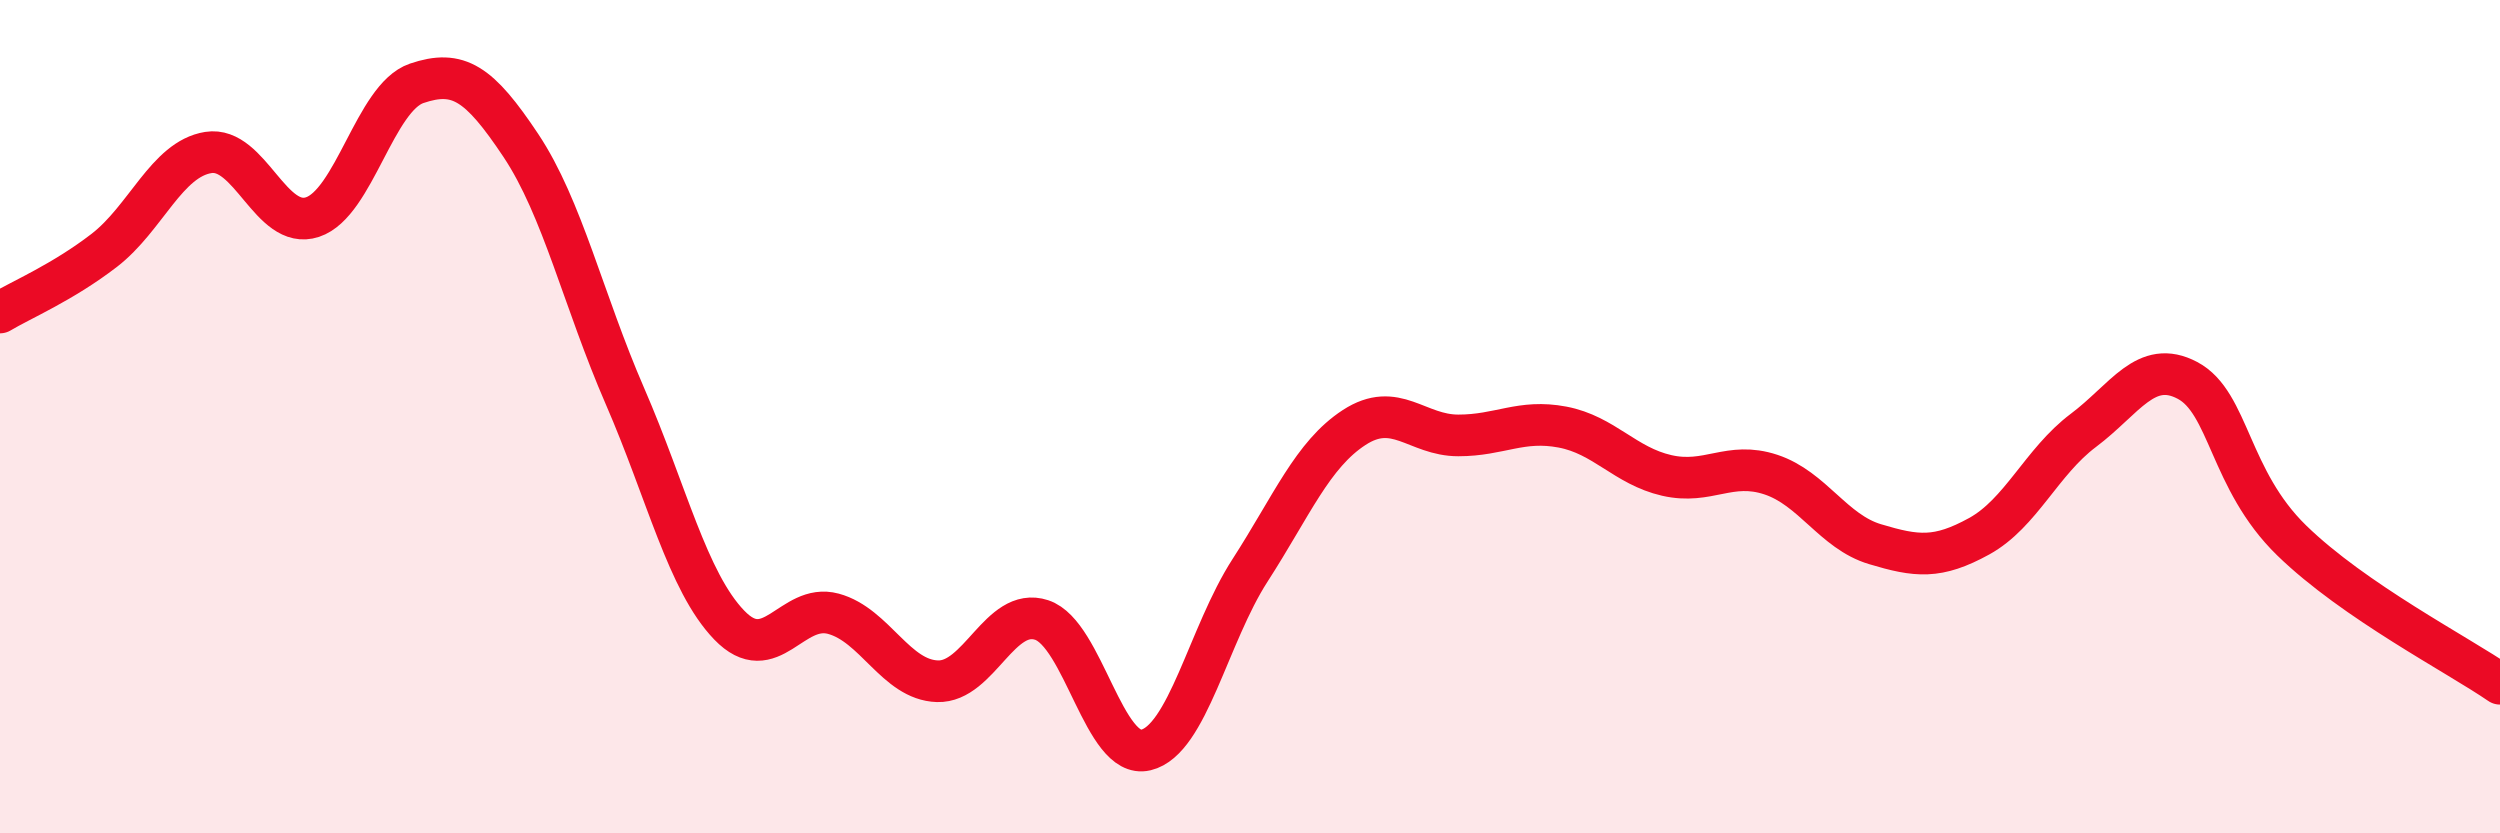
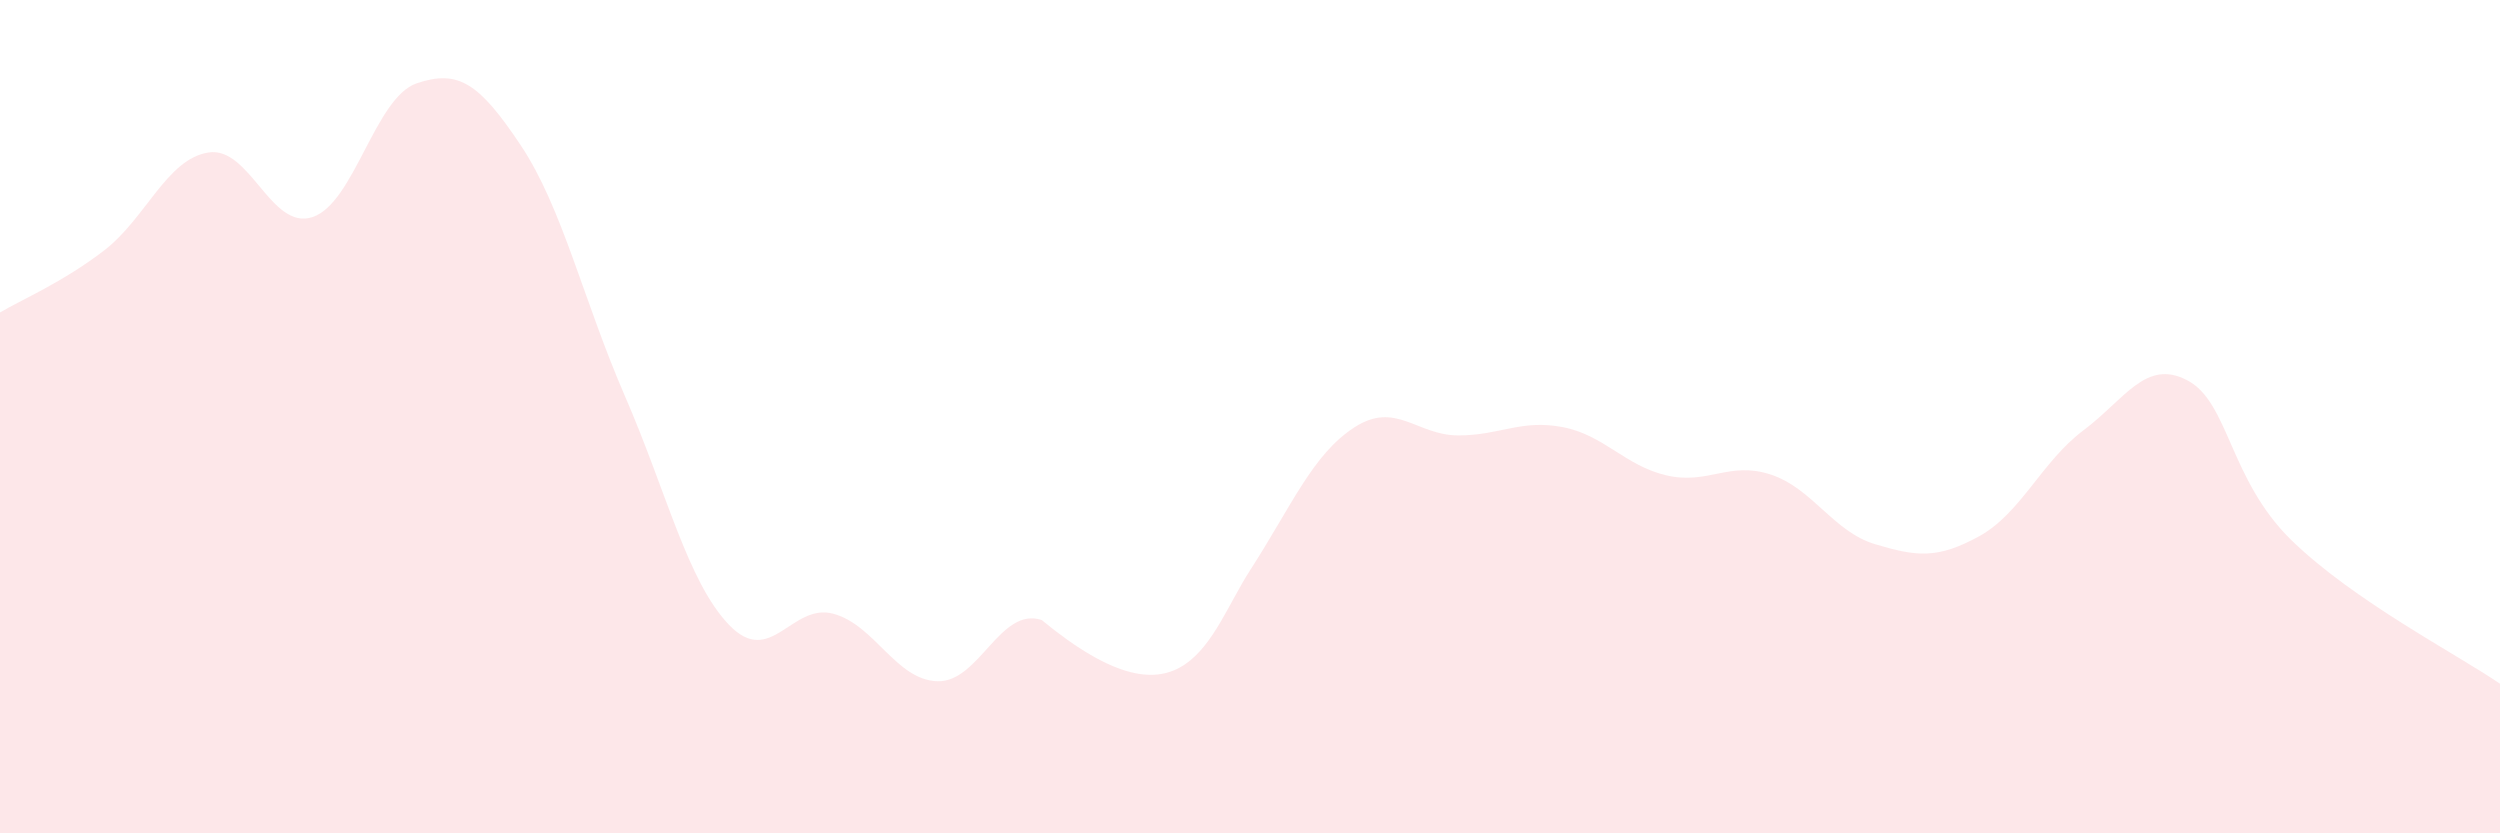
<svg xmlns="http://www.w3.org/2000/svg" width="60" height="20" viewBox="0 0 60 20">
-   <path d="M 0,7.5 C 0.5,7.2 1.5,6.78 2.5,6.01 C 3.5,5.24 4,3.82 5,3.66 C 6,3.5 6.5,5.54 7.5,5.21 C 8.5,4.88 9,2.34 10,2 C 11,1.66 11.5,1.99 12.5,3.49 C 13.5,4.99 14,7.21 15,9.51 C 16,11.81 16.5,13.96 17.5,15 C 18.5,16.04 19,14.46 20,14.73 C 21,15 21.5,16.32 22.5,16.35 C 23.5,16.38 24,14.55 25,14.88 C 26,15.21 26.5,18.24 27.5,18 C 28.5,17.76 29,15.24 30,13.69 C 31,12.14 31.5,10.91 32.5,10.26 C 33.5,9.61 34,10.45 35,10.45 C 36,10.45 36.5,10.06 37.5,10.25 C 38.5,10.44 39,11.18 40,11.41 C 41,11.64 41.5,11.06 42.5,11.39 C 43.5,11.72 44,12.76 45,13.06 C 46,13.36 46.5,13.42 47.5,12.87 C 48.5,12.32 49,11.08 50,10.33 C 51,9.58 51.5,8.6 52.5,9.13 C 53.5,9.66 53.5,11.51 55,12.97 C 56.5,14.43 59,15.72 60,16.41L60 20L0 20Z" fill="#EB0A25" opacity="0.1" stroke-linecap="round" stroke-linejoin="round" />
-   <path d="M 0,7.5 C 0.5,7.2 1.5,6.78 2.5,6.01 C 3.5,5.24 4,3.82 5,3.66 C 6,3.5 6.5,5.54 7.5,5.21 C 8.5,4.88 9,2.34 10,2 C 11,1.66 11.5,1.99 12.5,3.49 C 13.5,4.99 14,7.21 15,9.51 C 16,11.81 16.5,13.96 17.5,15 C 18.5,16.04 19,14.46 20,14.73 C 21,15 21.5,16.32 22.5,16.35 C 23.5,16.38 24,14.55 25,14.88 C 26,15.21 26.5,18.24 27.5,18 C 28.5,17.76 29,15.24 30,13.69 C 31,12.14 31.5,10.91 32.5,10.26 C 33.5,9.61 34,10.45 35,10.45 C 36,10.45 36.5,10.06 37.5,10.25 C 38.5,10.44 39,11.18 40,11.41 C 41,11.64 41.5,11.06 42.5,11.39 C 43.5,11.72 44,12.76 45,13.06 C 46,13.36 46.5,13.42 47.5,12.87 C 48.5,12.32 49,11.08 50,10.33 C 51,9.58 51.5,8.6 52.5,9.13 C 53.5,9.66 53.5,11.51 55,12.97 C 56.5,14.43 59,15.72 60,16.41" stroke="#EB0A25" stroke-width="1" fill="none" stroke-linecap="round" stroke-linejoin="round" />
+   <path d="M 0,7.5 C 0.5,7.2 1.5,6.78 2.5,6.01 C 3.5,5.24 4,3.82 5,3.66 C 6,3.5 6.5,5.54 7.5,5.21 C 8.5,4.88 9,2.34 10,2 C 11,1.66 11.5,1.99 12.5,3.49 C 13.5,4.99 14,7.21 15,9.51 C 16,11.81 16.5,13.96 17.5,15 C 18.5,16.04 19,14.46 20,14.73 C 21,15 21.5,16.32 22.5,16.35 C 23.5,16.38 24,14.55 25,14.88 C 28.5,17.76 29,15.24 30,13.69 C 31,12.14 31.5,10.91 32.5,10.26 C 33.5,9.61 34,10.45 35,10.45 C 36,10.45 36.5,10.06 37.5,10.25 C 38.5,10.44 39,11.18 40,11.41 C 41,11.64 41.5,11.06 42.5,11.39 C 43.5,11.72 44,12.76 45,13.06 C 46,13.36 46.5,13.42 47.5,12.87 C 48.5,12.32 49,11.08 50,10.33 C 51,9.58 51.5,8.6 52.5,9.13 C 53.5,9.66 53.5,11.51 55,12.97 C 56.5,14.43 59,15.72 60,16.41L60 20L0 20Z" fill="#EB0A25" opacity="0.1" stroke-linecap="round" stroke-linejoin="round" />
</svg>